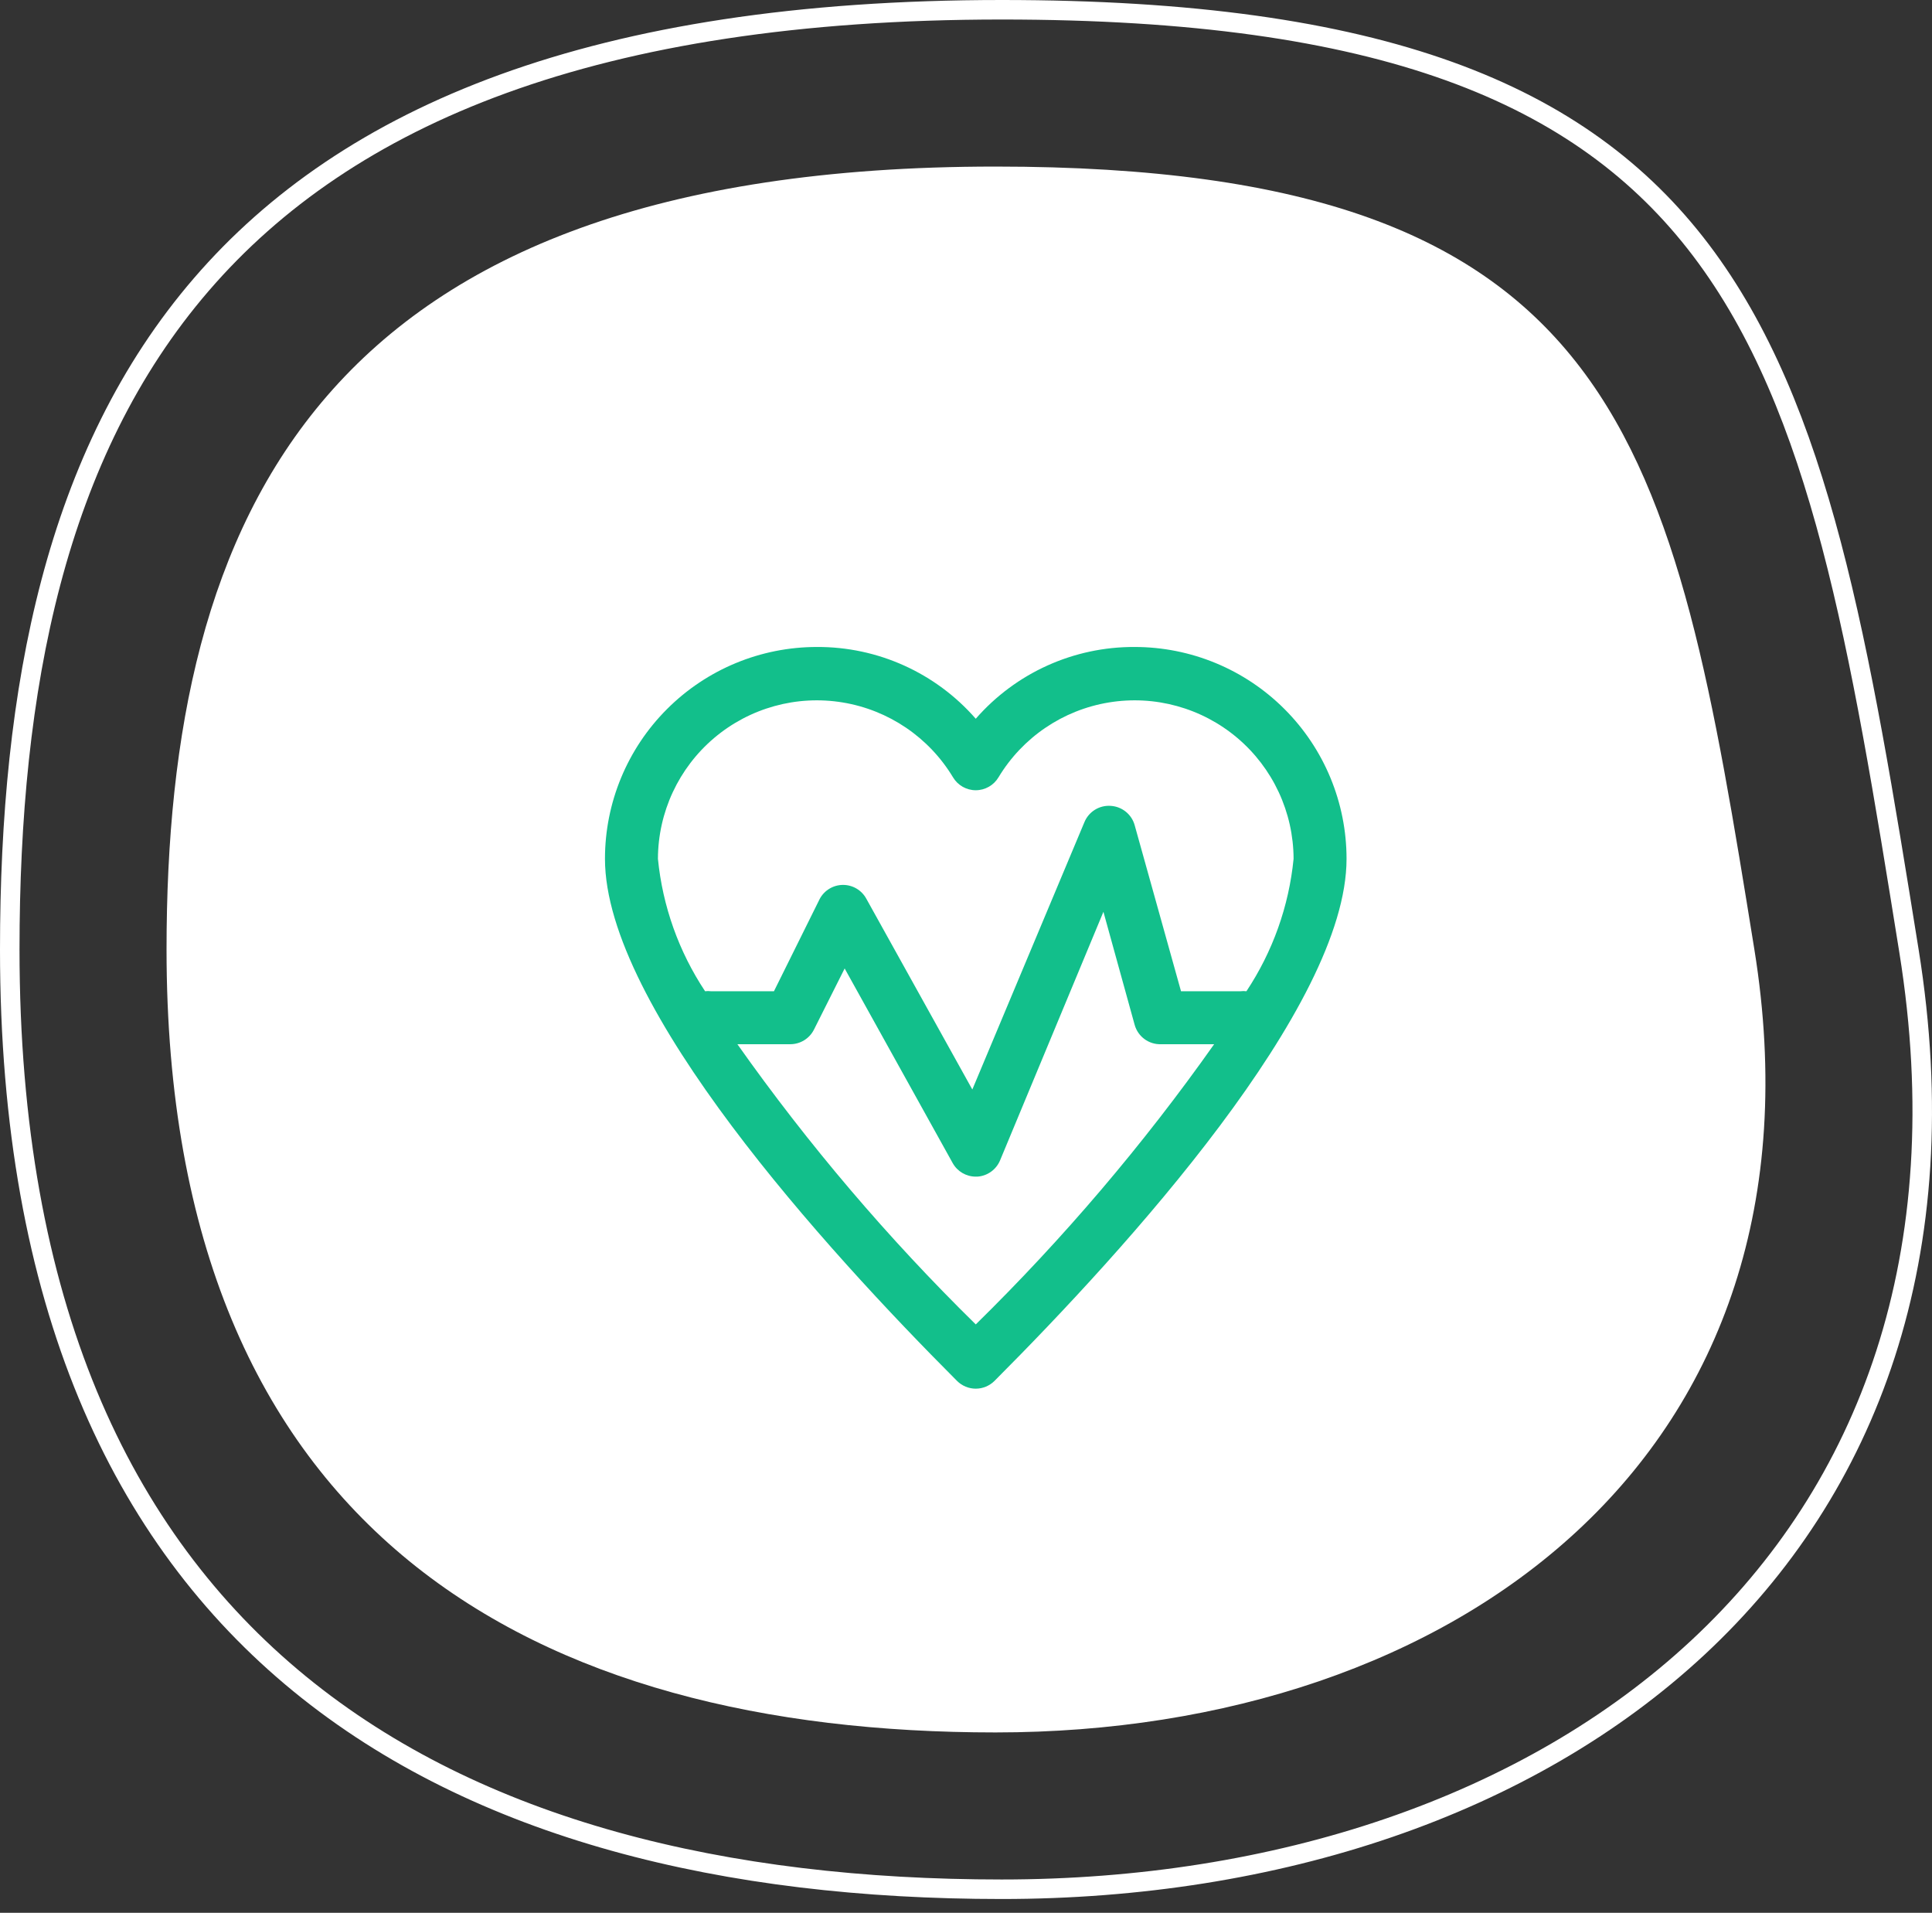
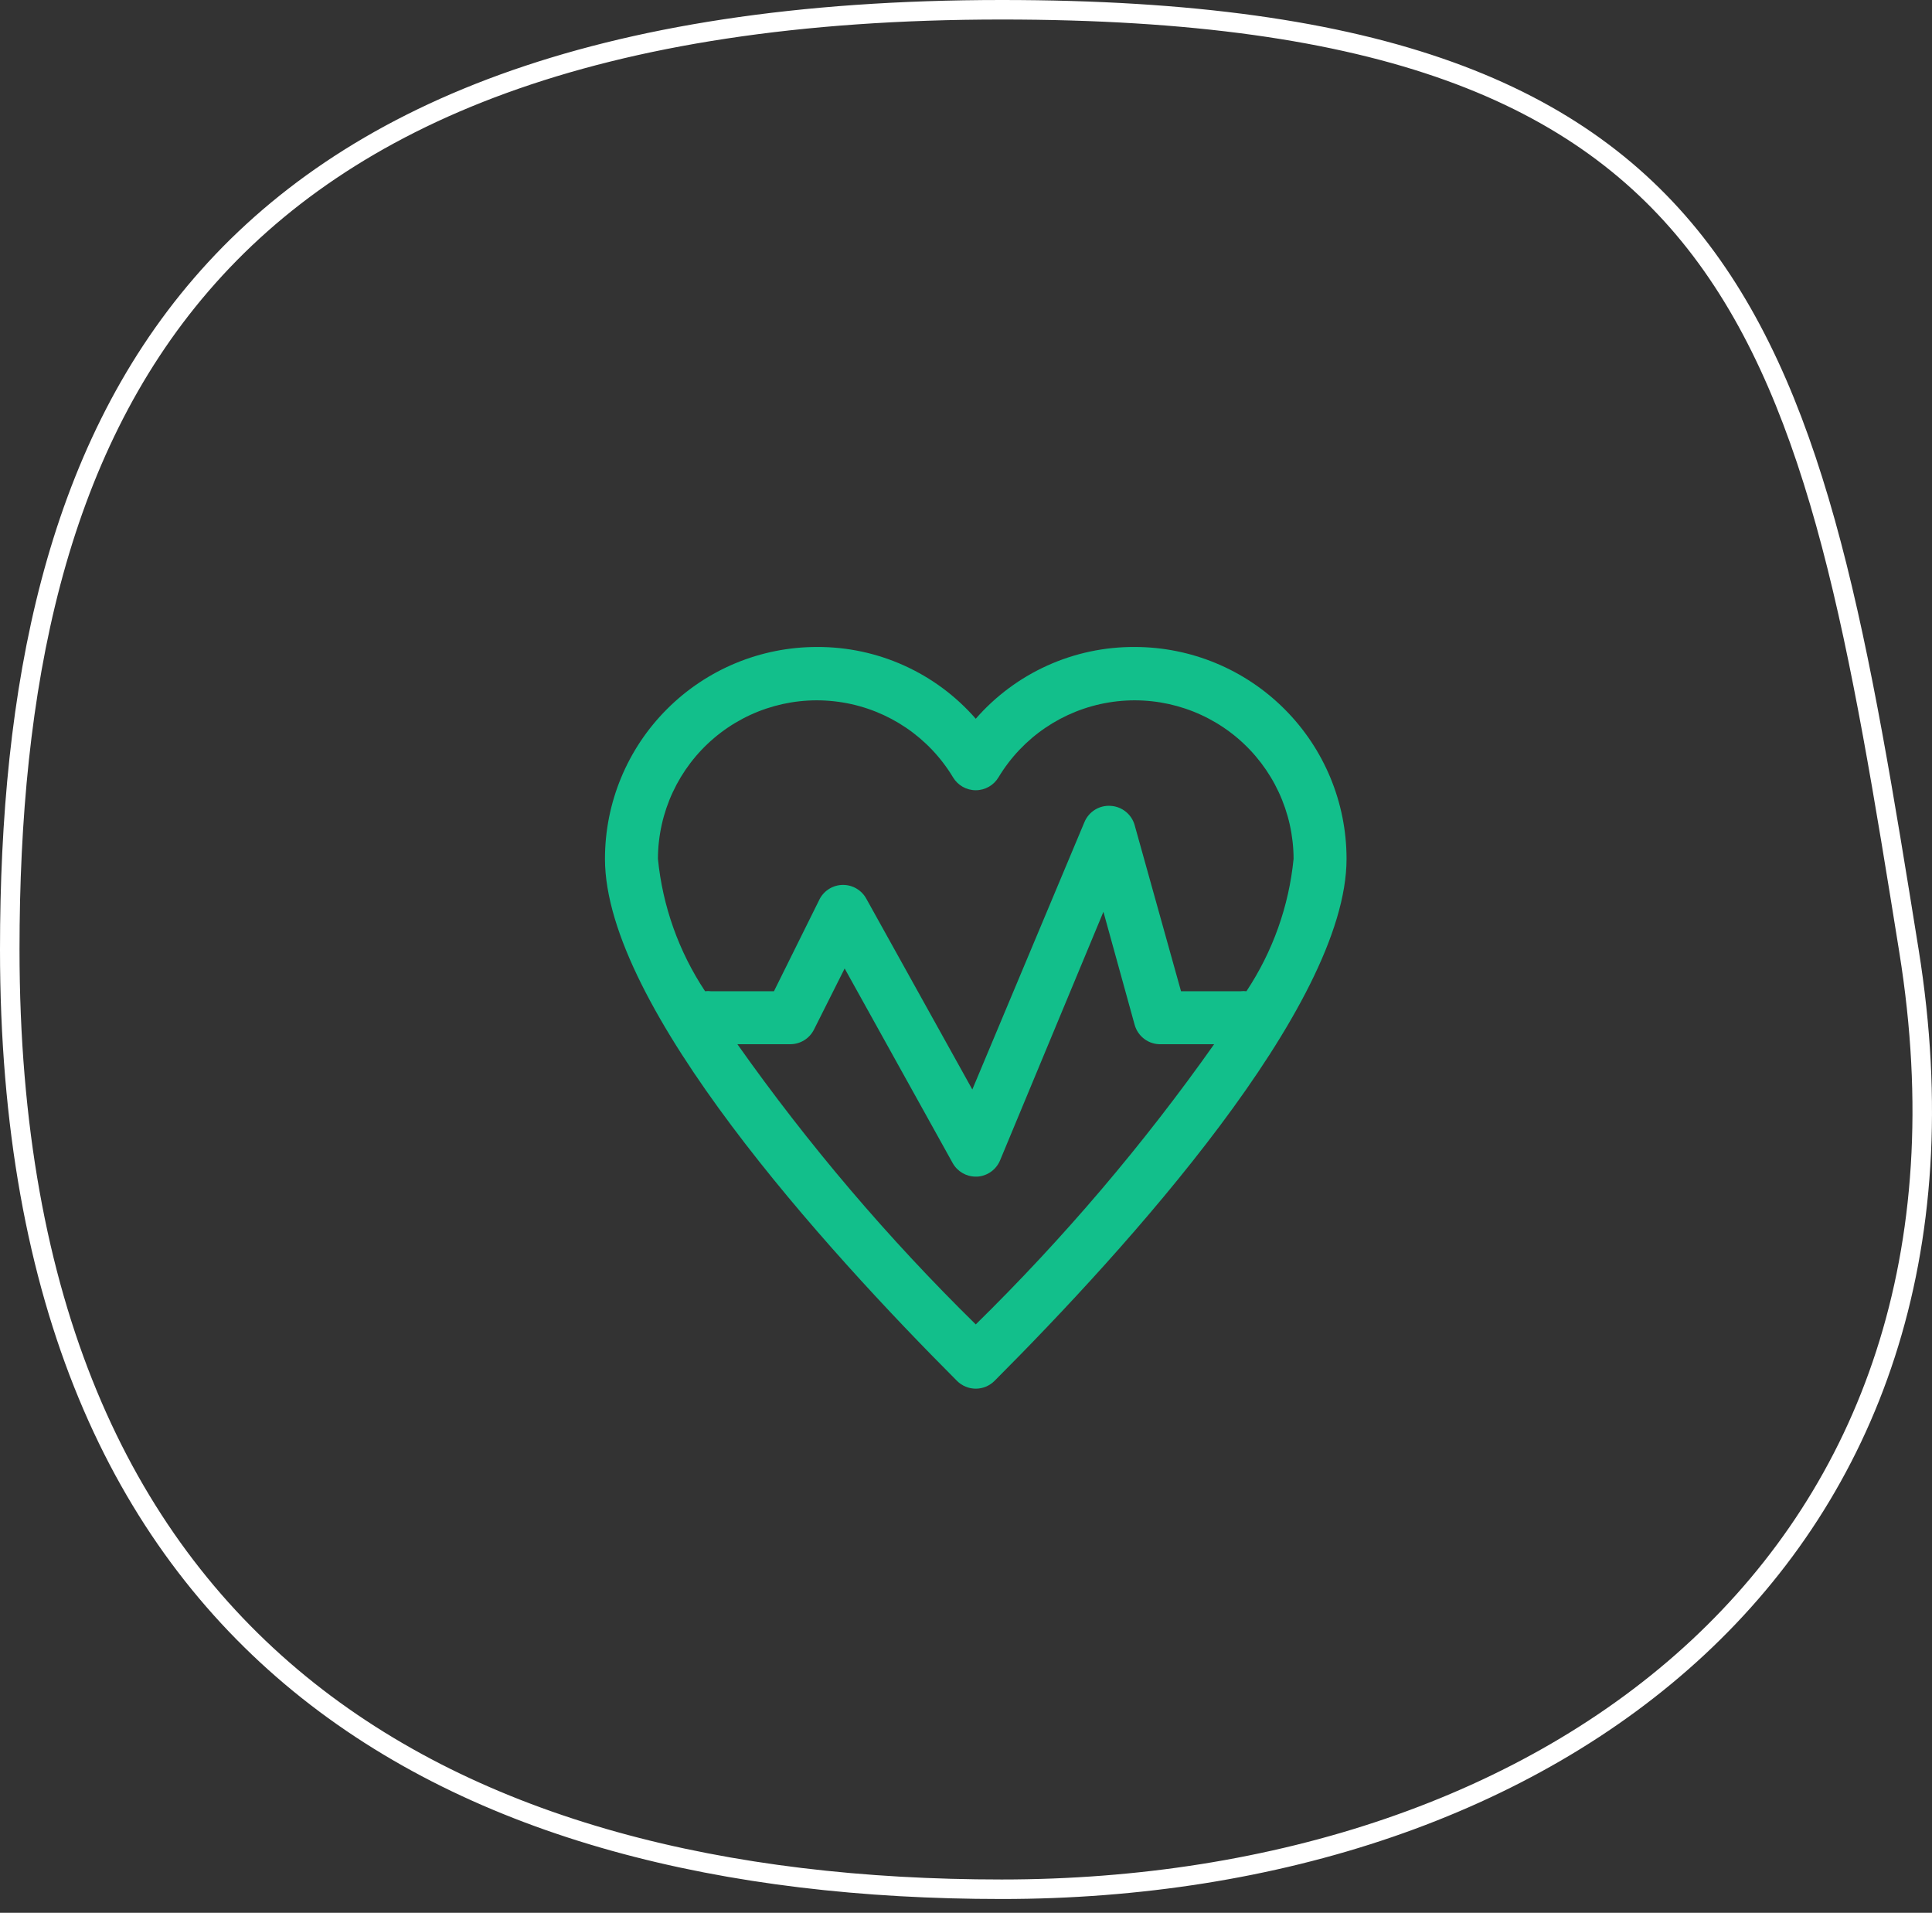
<svg xmlns="http://www.w3.org/2000/svg" width="99" height="98" viewBox="0 0 99 98" fill="none">
  <rect x="0" y="0" width="99" height="98" fill="#333333" stroke="none" />
  <path d="M97.821 48.726C100.327 64.313 95.712 76.303 87.007 84.408C78.286 92.528 65.407 96.793 51.326 96.793C37.213 96.793 24.514 93.764 15.35 86.265C6.205 78.781 0.5 66.778 0.5 48.647C0.5 35.255 2.846 23.242 10.319 14.575C17.779 5.923 30.443 0.5 51.326 0.5C70.784 0.5 81.069 4.78 87.163 12.821C90.225 16.862 92.26 21.889 93.844 27.894C95.429 33.901 96.555 40.85 97.821 48.726Z" stroke="white" />
-   <path d="M89.898 48.647C94.086 74.601 74.471 88.759 51.011 88.759C27.552 88.759 8.534 78.731 8.534 48.647C8.534 26.493 16.312 8.534 51.011 8.534C83.318 8.534 85.711 22.692 89.898 48.647Z" fill="white" />
  <path d="M58.143 33.147C55.023 33.131 52.051 34.473 50 36.824C47.949 34.473 44.977 33.131 41.857 33.147C38.978 33.147 36.217 34.29 34.181 36.327C32.143 38.362 31 41.123 31 44.001C31 51.573 42.305 64.001 49.036 70.745C49.291 71.001 49.639 71.147 50 71.147C50.361 71.147 50.709 71.001 50.964 70.745C57.695 64.001 69 51.573 69 44.001C69 41.123 67.857 38.362 65.819 36.327C63.783 34.29 61.022 33.147 58.143 33.147H58.143ZM36.13 50.785C34.783 48.755 33.953 46.427 33.714 44.001C33.721 41.615 34.773 39.351 36.595 37.809C38.417 36.267 40.824 35.601 43.178 35.989C45.535 36.376 47.601 37.778 48.833 39.822C49.077 40.234 49.522 40.487 50 40.487C50.478 40.487 50.923 40.234 51.167 39.822C52.399 37.778 54.465 36.376 56.822 35.989C59.176 35.601 61.584 36.267 63.406 37.809C65.227 39.351 66.279 41.615 66.286 44.001C66.047 46.427 65.217 48.755 63.87 50.785C63.772 50.772 63.67 50.772 63.572 50.785H60.518L58.143 42.278C57.989 41.722 57.498 41.325 56.922 41.288C56.335 41.243 55.787 41.584 55.565 42.129L49.824 55.819L44.395 46.05C44.158 45.611 43.7 45.337 43.201 45.337C42.702 45.337 42.244 45.611 42.007 46.05L39.659 50.785H36.429C36.33 50.772 36.228 50.772 36.13 50.785L36.13 50.785ZM50 67.854C45.506 63.444 41.418 58.641 37.786 53.499H40.5C41.011 53.497 41.477 53.209 41.708 52.753L43.282 49.618L48.819 59.591C49.059 60.019 49.51 60.283 50 60.283H50.082C50.599 60.249 51.052 59.922 51.249 59.442L56.542 46.715L58.143 52.509C58.313 53.113 58.873 53.523 59.5 53.499H62.215C58.583 58.642 54.494 63.445 50 67.855L50 67.854Z" fill="#12BF8B" />
</svg>